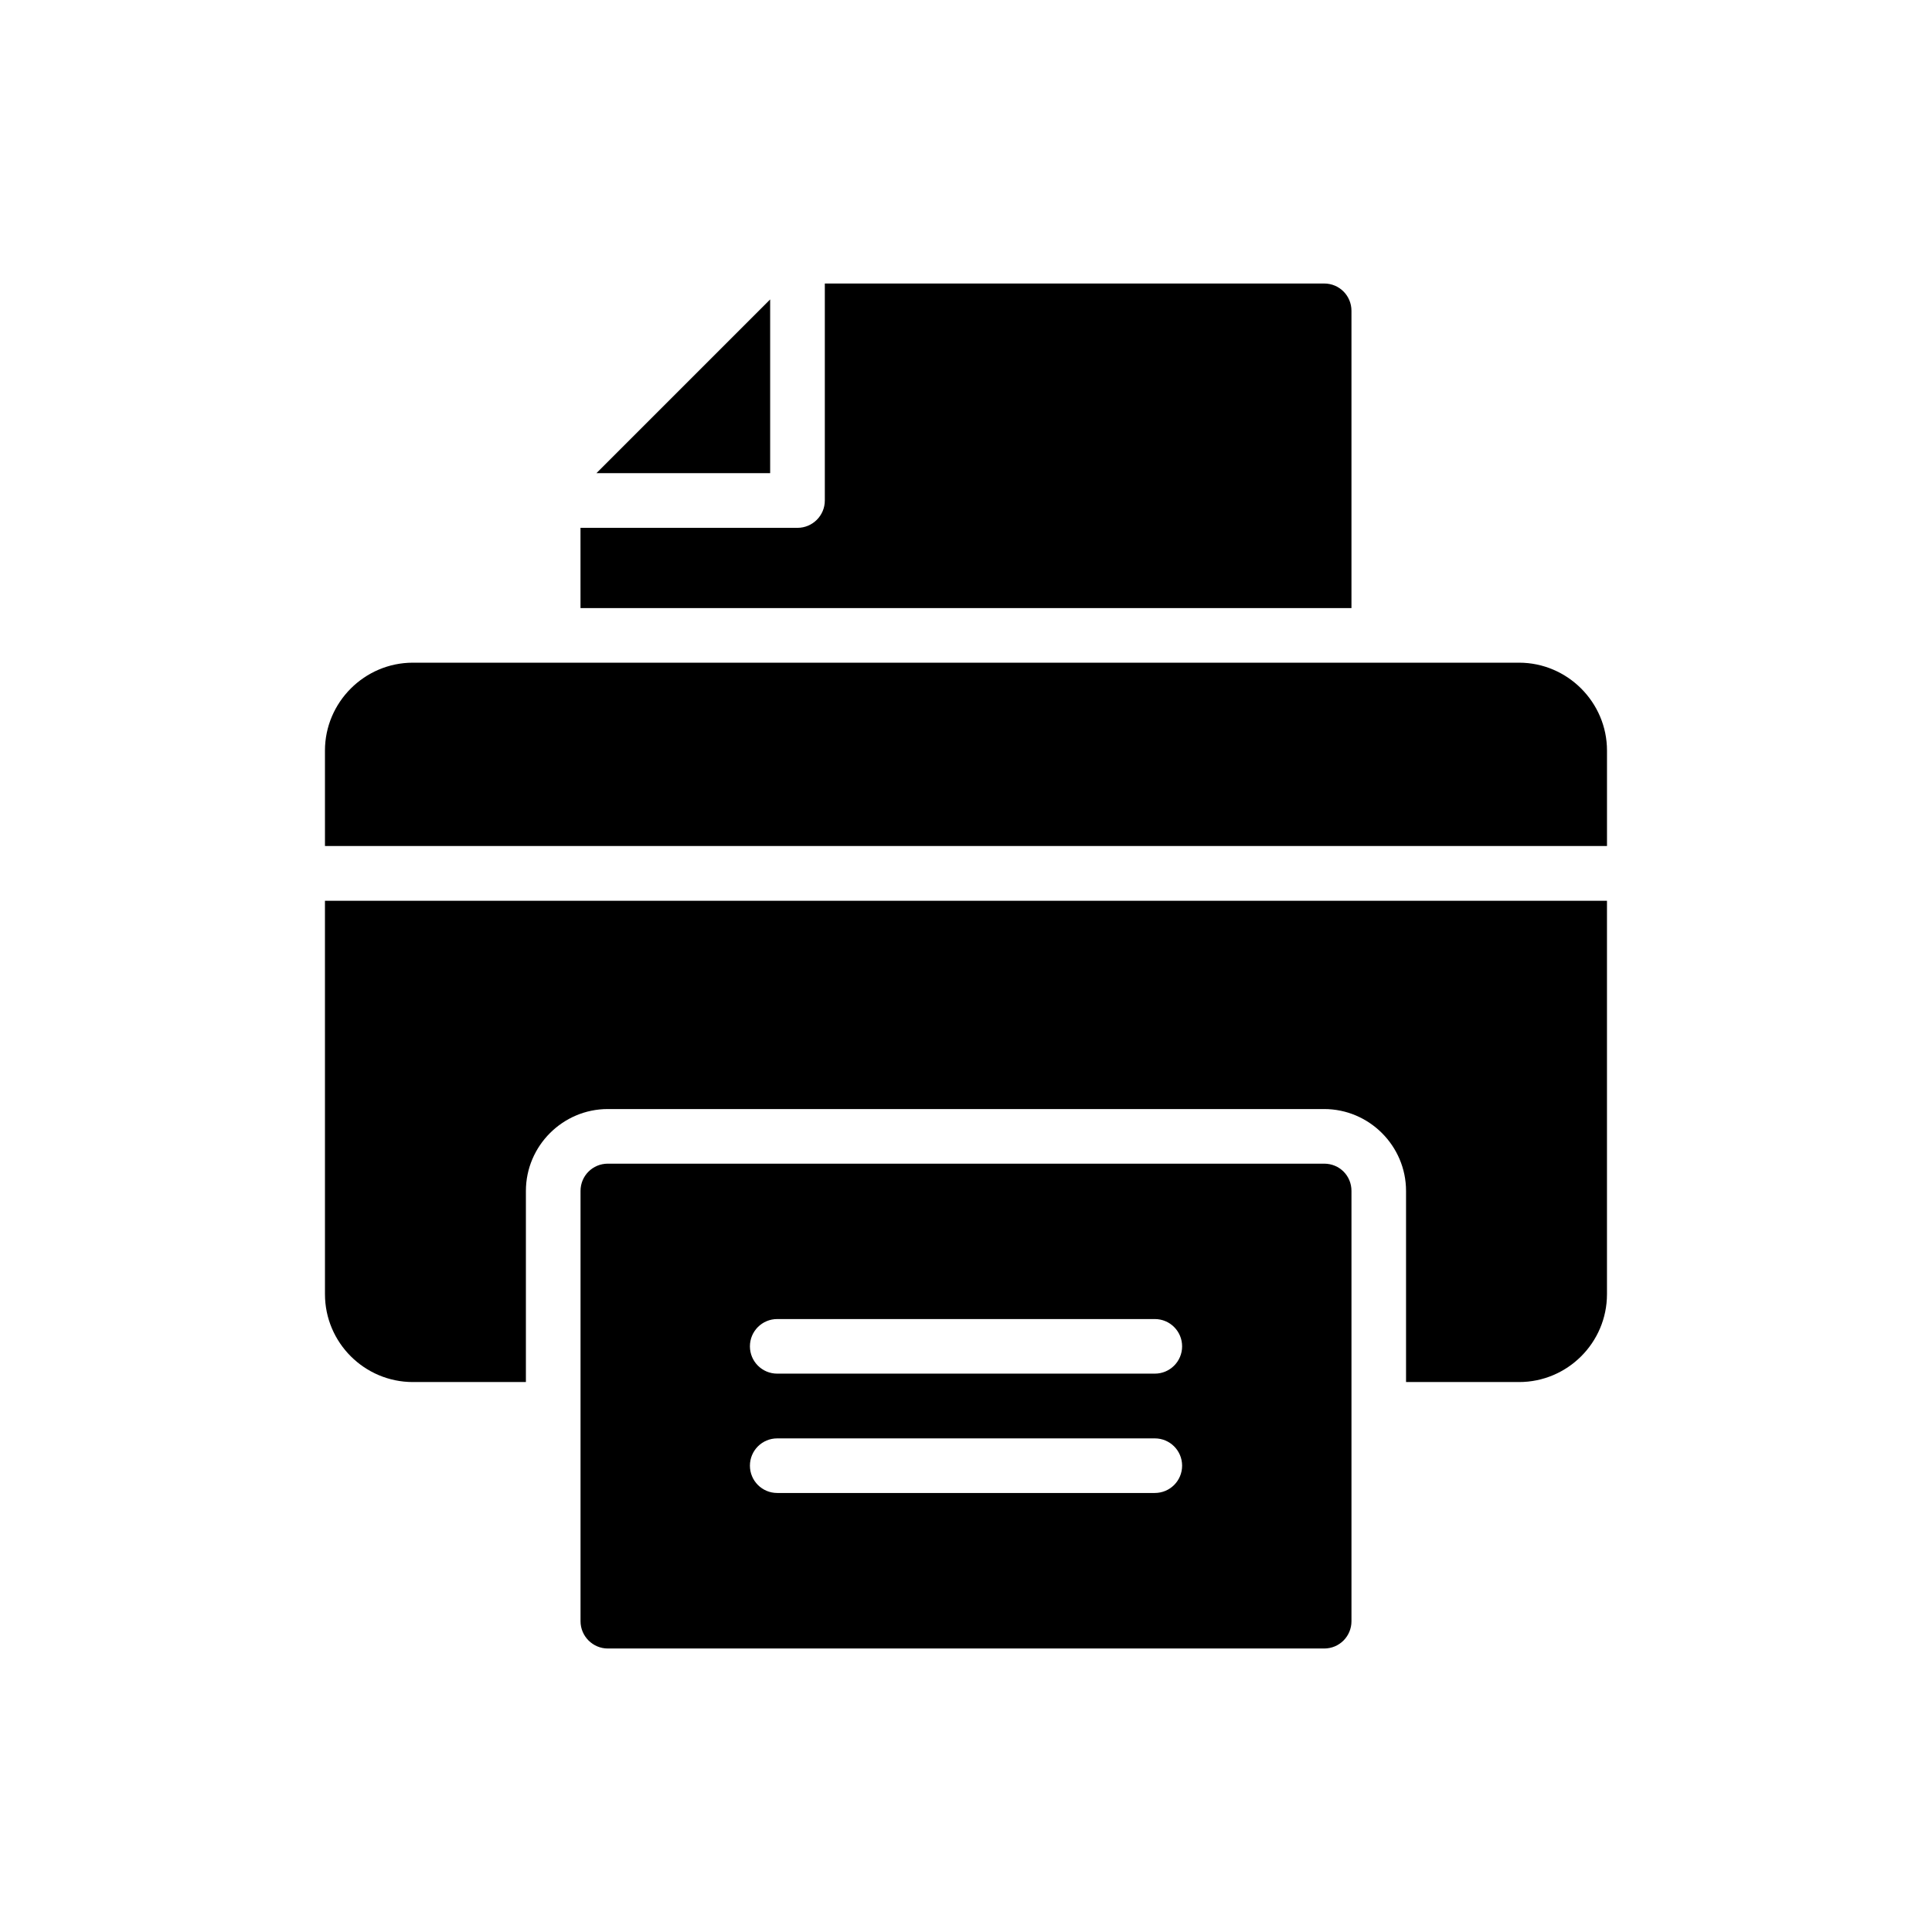
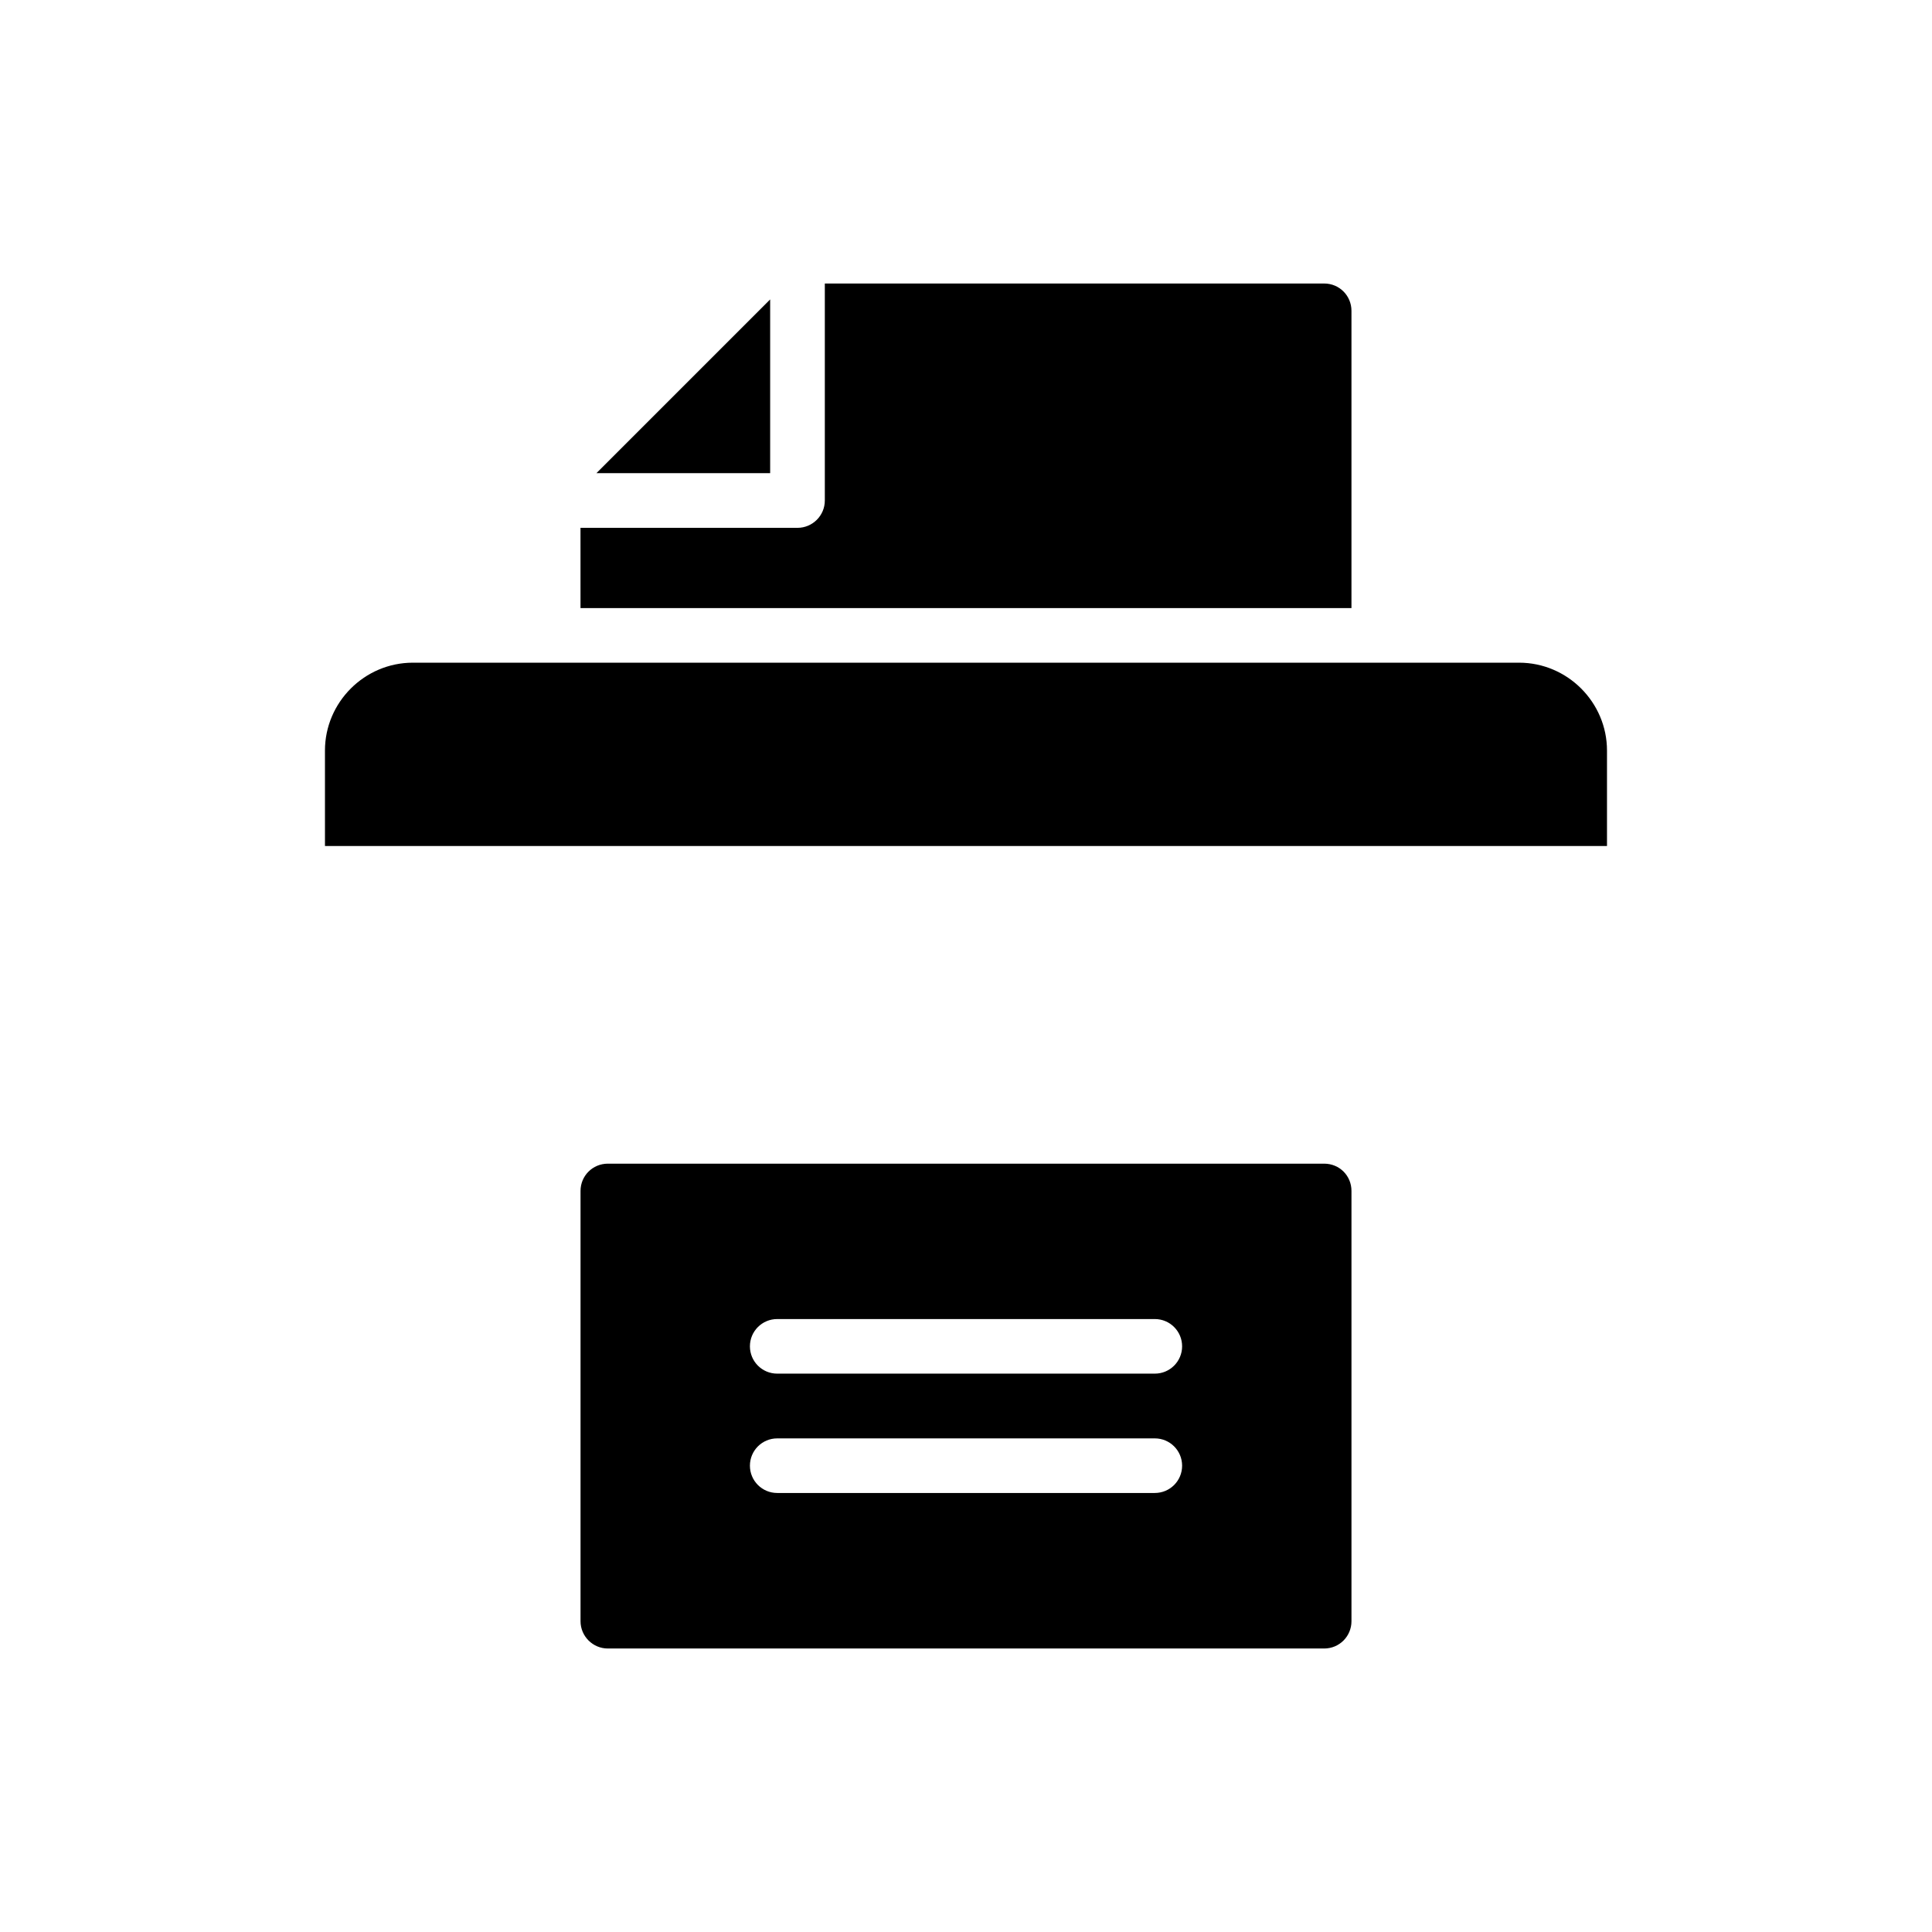
<svg xmlns="http://www.w3.org/2000/svg" fill="#000000" width="800px" height="800px" version="1.1" viewBox="144 144 512 512">
  <g>
    <path d="m302.06 269.39h46.039v-46.039z" />
    <path d="m297.84 305.15h204.31v-78.785c0-3.981-3.184-7.234-7.234-7.234h-132.33v57.516c0 3.981-3.254 7.234-7.234 7.234h-57.516z" />
    <path d="m230.12 368.2h339.75v-25.285c0-12.805-10.492-23.297-23.297-23.297h-293.16c-12.805 0-23.297 10.488-23.297 23.297z" />
-     <path d="m230.12 486.96c0 12.879 10.492 23.297 23.297 23.297h29.953v-50.645c0-11.938 9.766-21.703 21.703-21.703h189.84c11.938 0 21.703 9.766 21.703 21.703v50.645h29.953c12.805 0 23.297-10.418 23.297-23.297v-104.25h-339.75z" />
    <path d="m494.92 580.87c4.051 0 7.234-3.258 7.234-7.234v-114.02c0-4.051-3.184-7.234-7.234-7.234h-189.84c-3.981 0-7.234 3.184-7.234 7.234v114.02c0 3.981 3.254 7.234 7.234 7.234zm-144.95-87.309h100.07c4 0 7.234 3.234 7.234 7.234s-3.234 7.234-7.234 7.234h-100.07c-4 0-7.234-3.234-7.234-7.234s3.234-7.234 7.234-7.234zm0 31.625h100.07c4 0 7.234 3.234 7.234 7.234s-3.234 7.234-7.234 7.234h-100.07c-4 0-7.234-3.234-7.234-7.234s3.234-7.234 7.234-7.234z" />
  </g>
</svg>